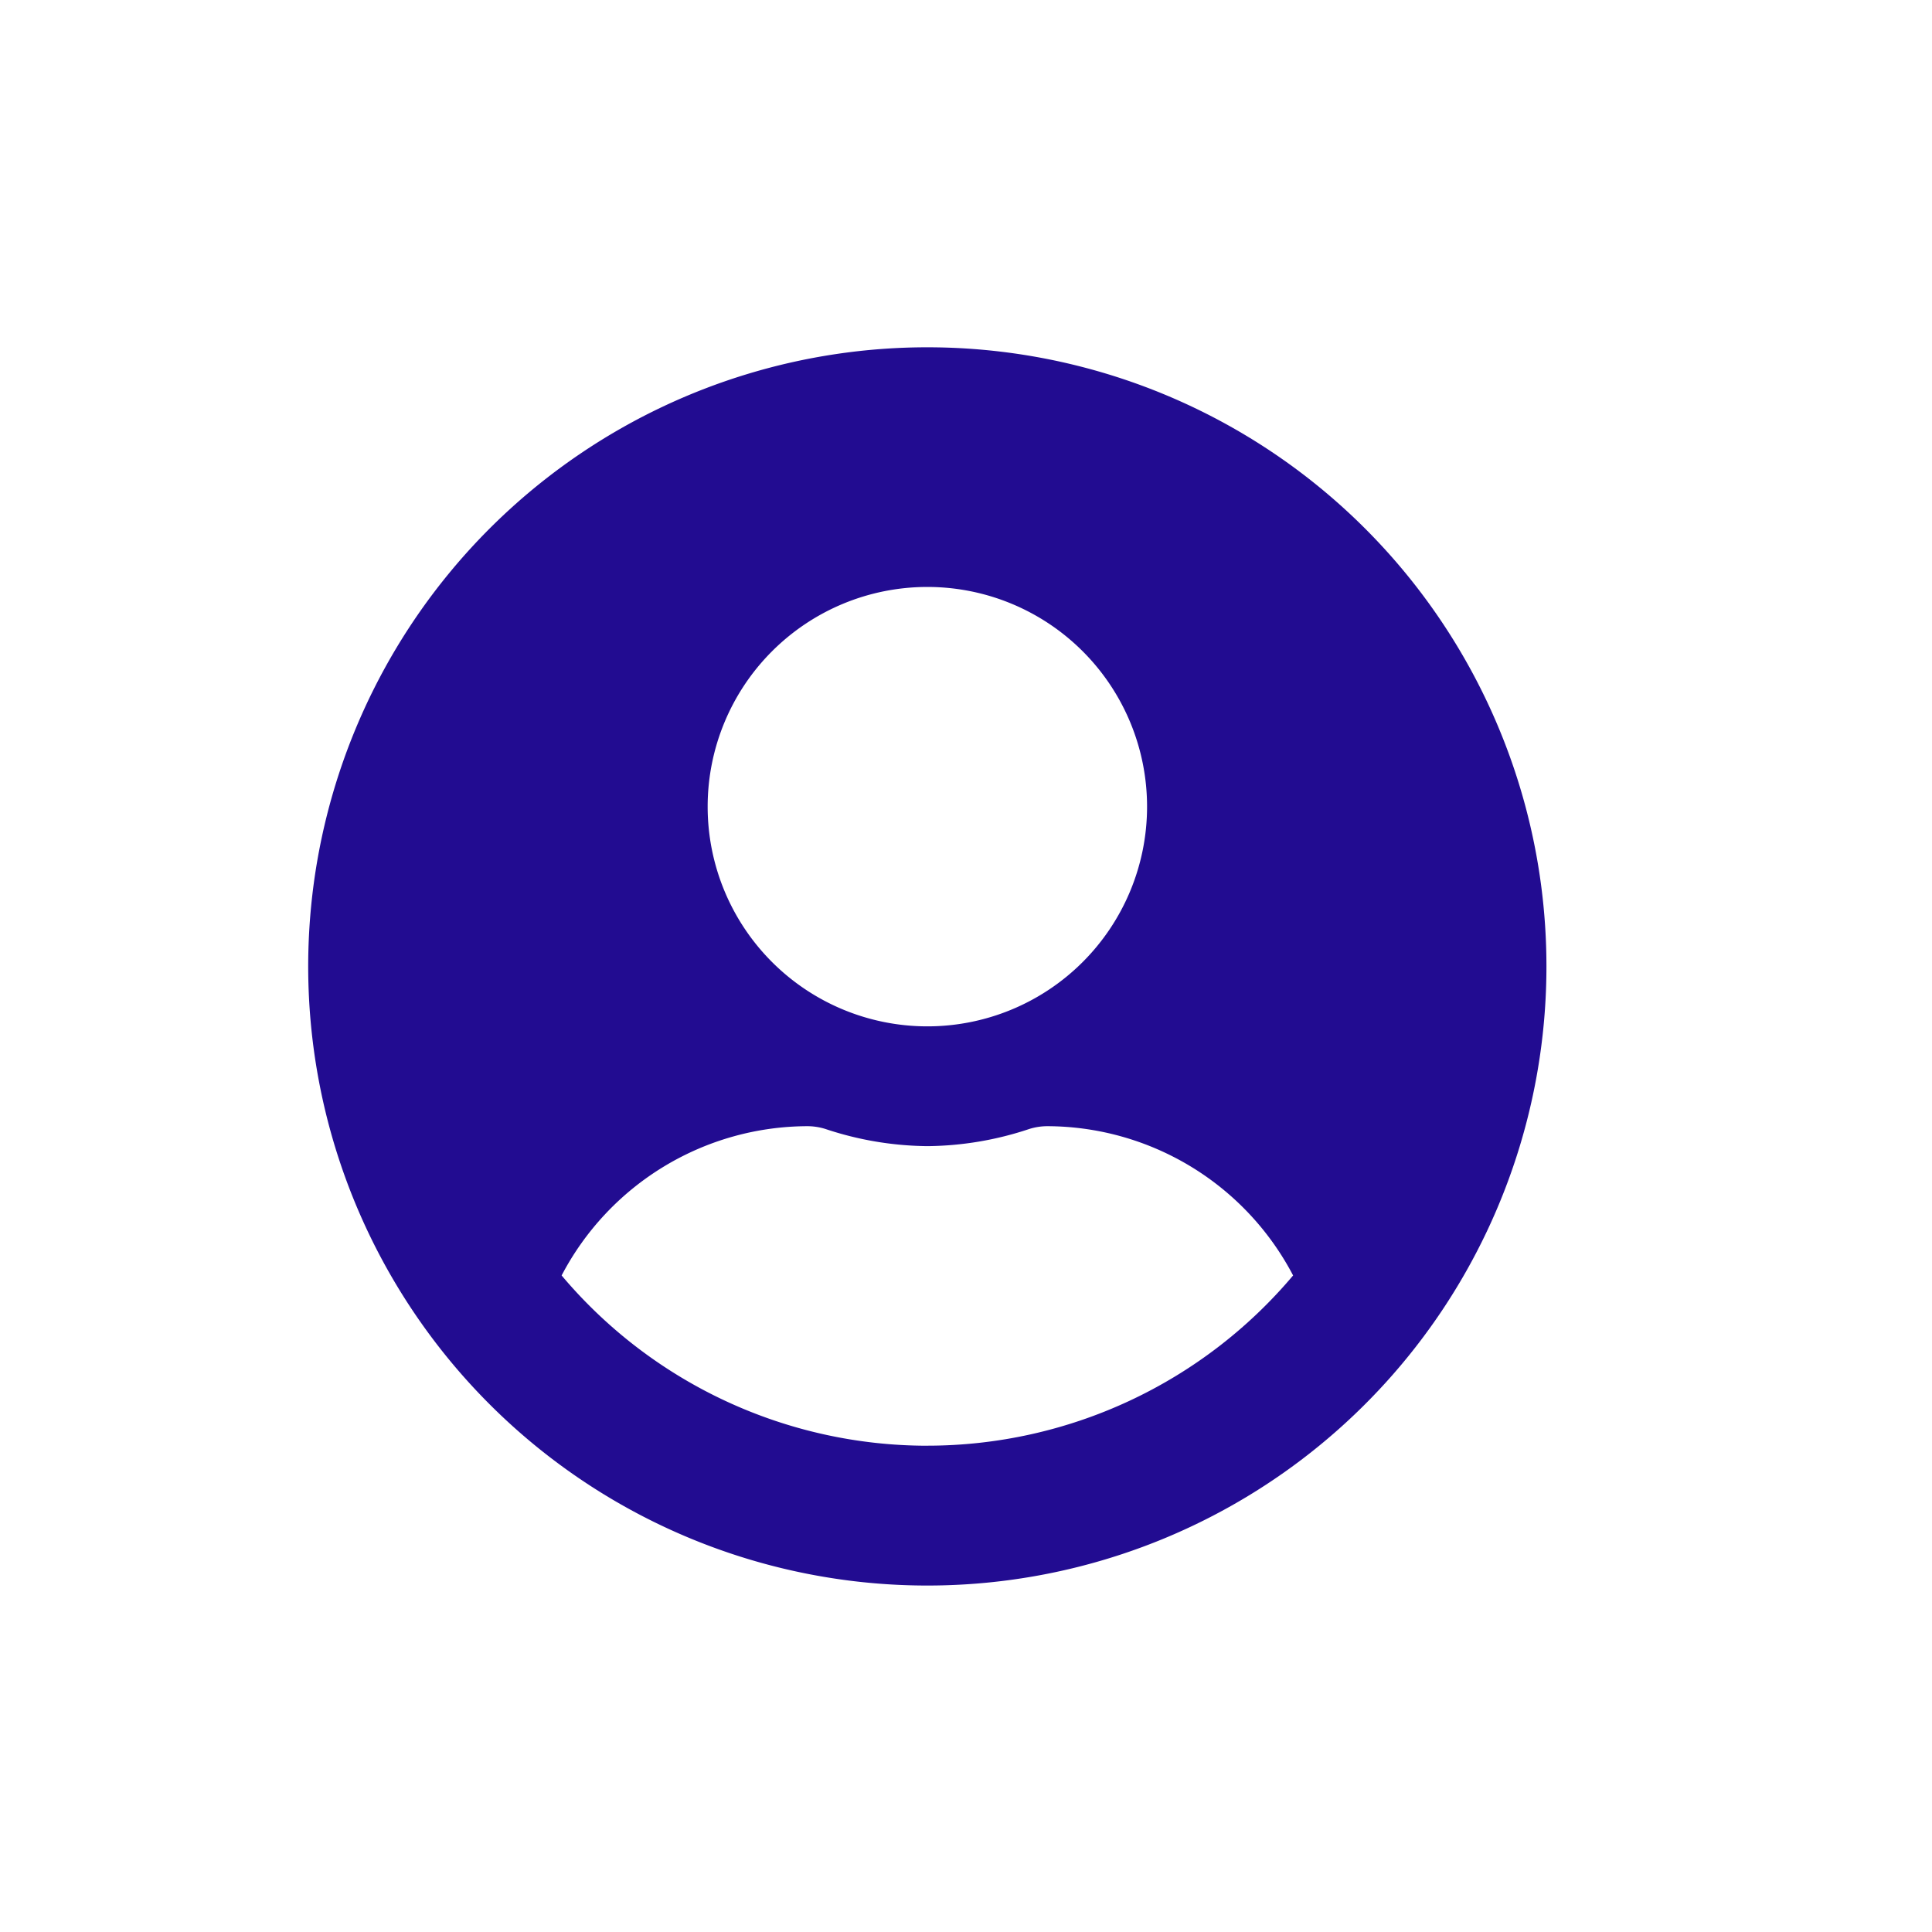
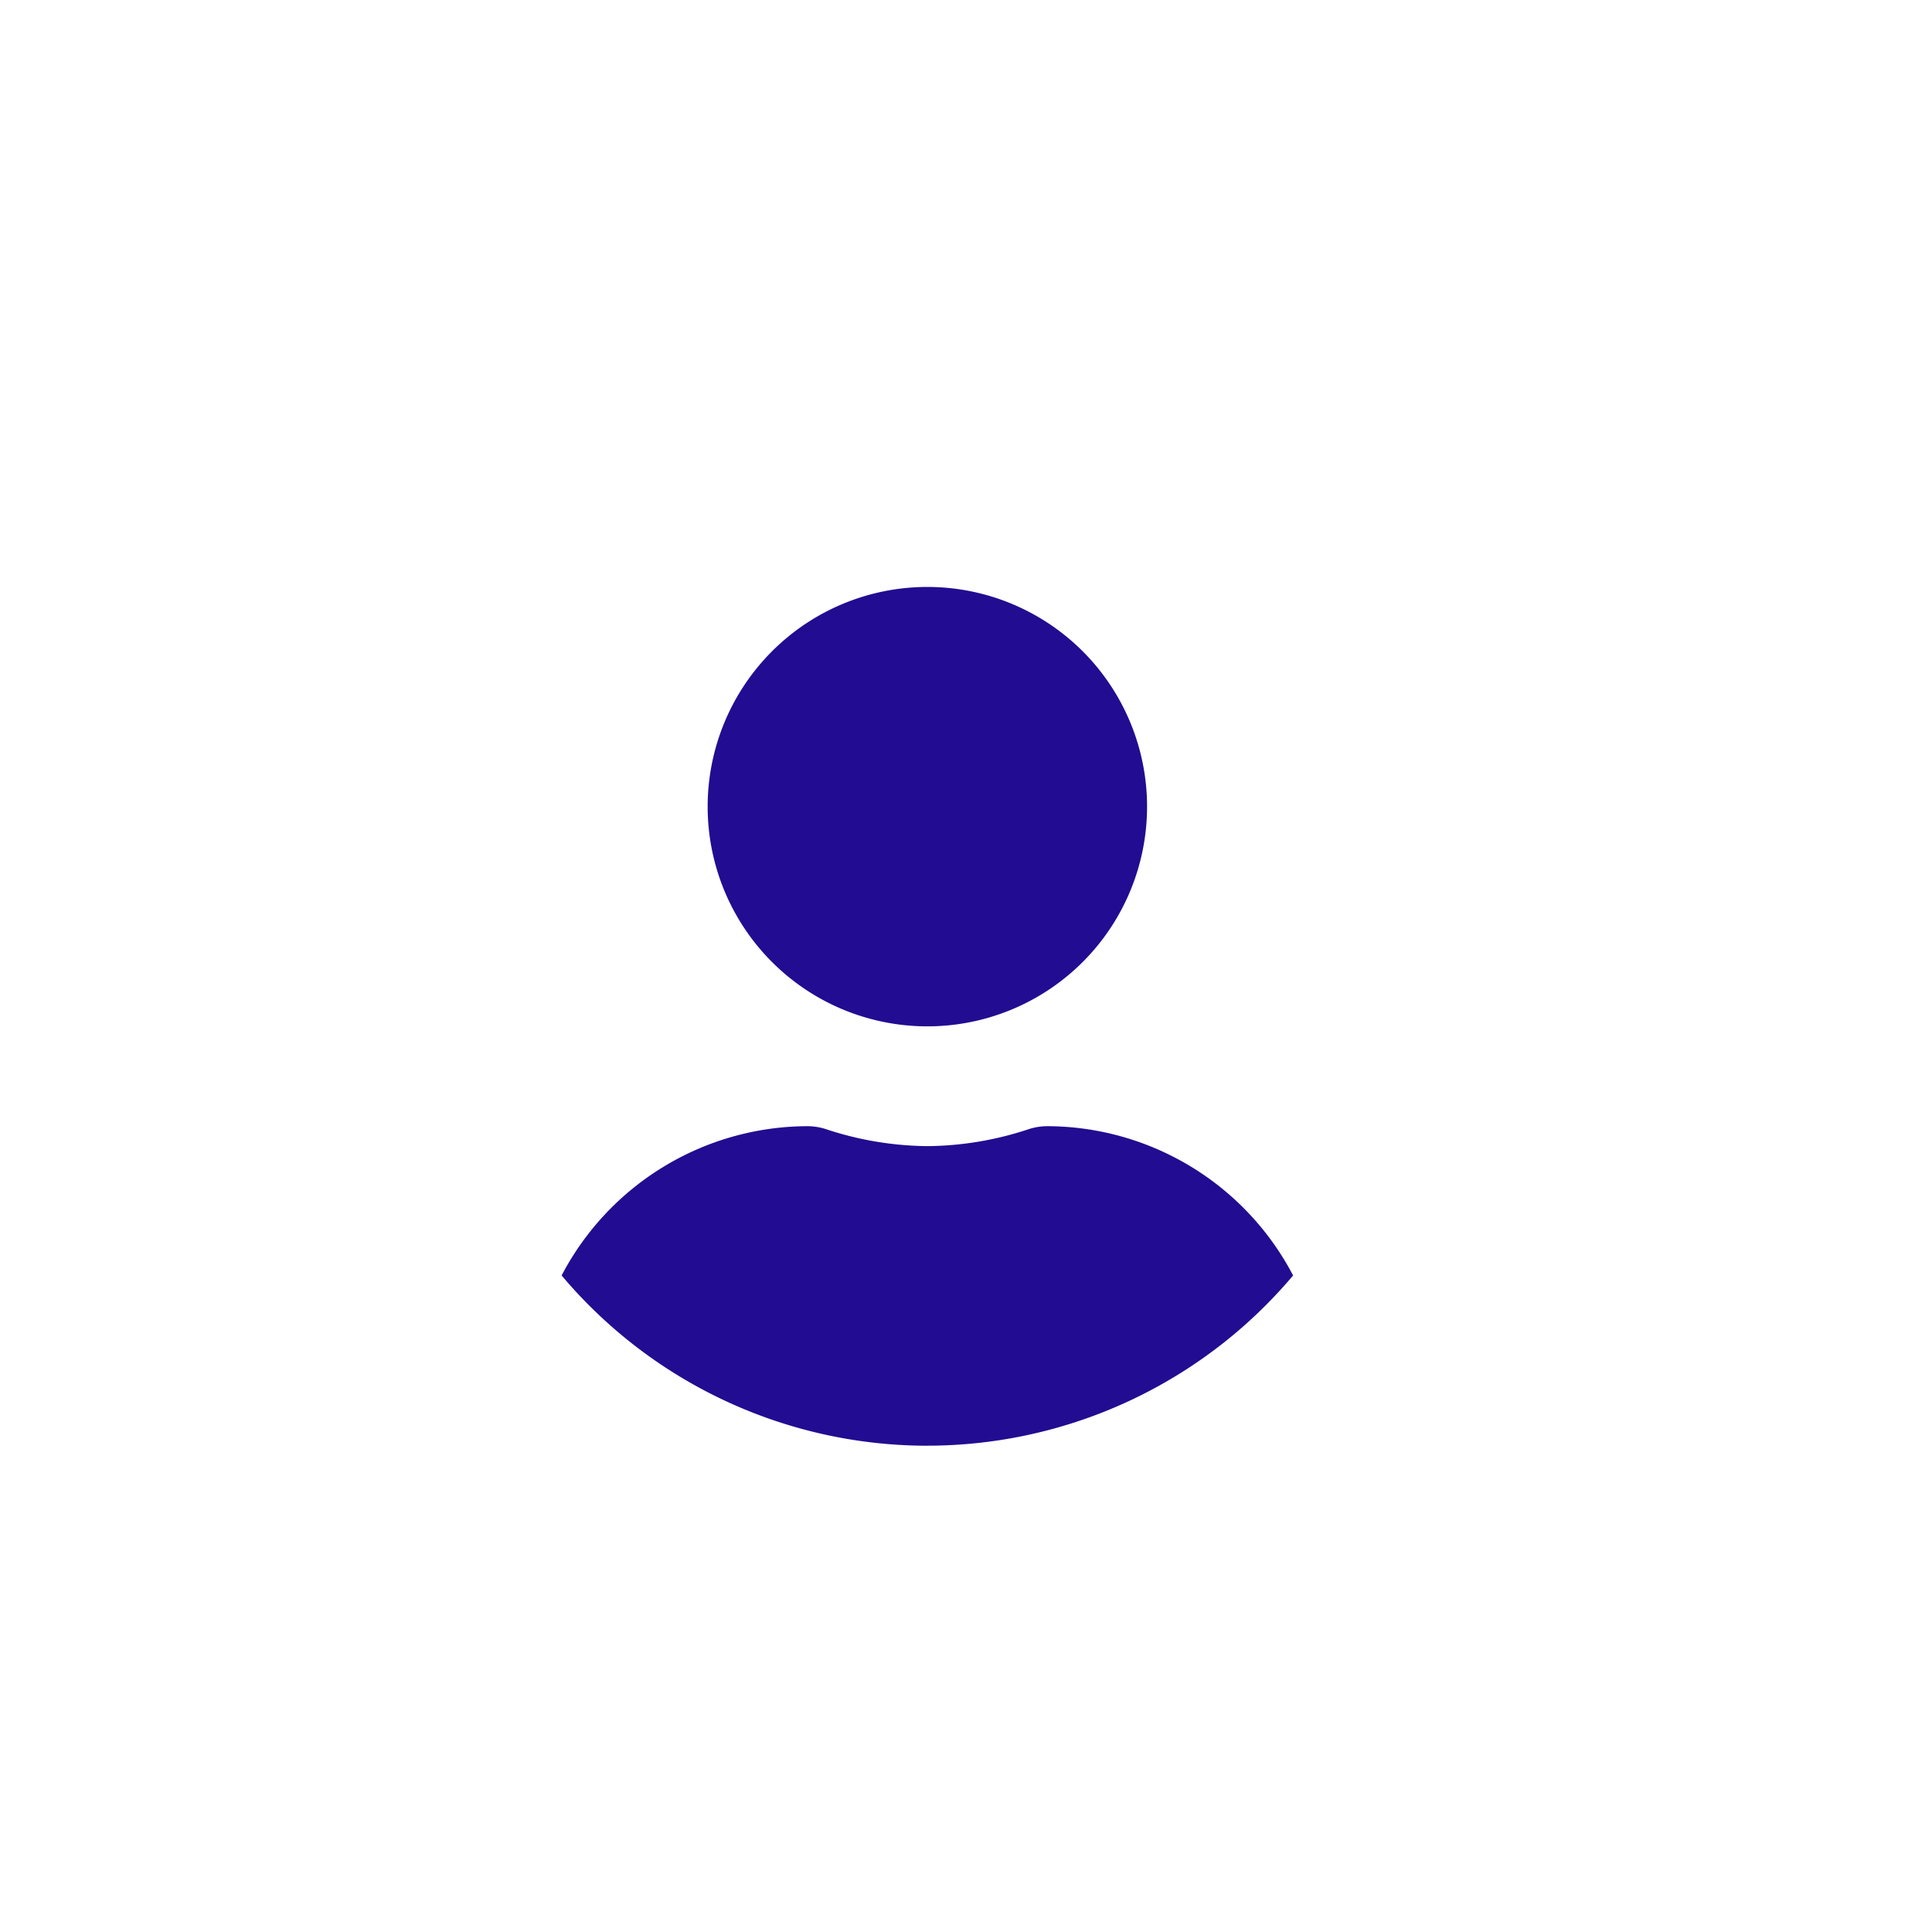
<svg xmlns="http://www.w3.org/2000/svg" id="Componente_18_2" data-name="Componente 18 – 2" width="46" height="46" viewBox="0 0 46 46">
-   <circle id="Elipse_3" data-name="Elipse 3" cx="23" cy="23" r="23" fill="none" opacity="0.4" />
  <g id="Grupo_31976" data-name="Grupo 31976" transform="translate(7.339 8.269)">
-     <path id="Icon_awesome-user-circle" data-name="Icon awesome-user-circle" d="M14.741.563A14.741,14.741,0,1,0,29.481,15.3,14.738,14.738,0,0,0,14.741.563Zm0,5.706A5.231,5.231,0,1,1,9.51,11.5,5.231,5.231,0,0,1,14.741,6.269Zm0,20.447a11.39,11.39,0,0,1-8.708-4.054,6.627,6.627,0,0,1,5.855-3.554,1.454,1.454,0,0,1,.422.065,7.87,7.87,0,0,0,2.431.41,7.84,7.84,0,0,0,2.431-.41,1.454,1.454,0,0,1,.422-.065,6.627,6.627,0,0,1,5.855,3.554A11.39,11.39,0,0,1,14.741,26.715Z" transform="translate(0 -0.563)" fill="#220c91" />
+     <path id="Icon_awesome-user-circle" data-name="Icon awesome-user-circle" d="M14.741.563Zm0,5.706A5.231,5.231,0,1,1,9.51,11.5,5.231,5.231,0,0,1,14.741,6.269Zm0,20.447a11.39,11.39,0,0,1-8.708-4.054,6.627,6.627,0,0,1,5.855-3.554,1.454,1.454,0,0,1,.422.065,7.87,7.87,0,0,0,2.431.41,7.84,7.84,0,0,0,2.431-.41,1.454,1.454,0,0,1,.422-.065,6.627,6.627,0,0,1,5.855,3.554A11.39,11.39,0,0,1,14.741,26.715Z" transform="translate(0 -0.563)" fill="#220c91" />
  </g>
</svg>